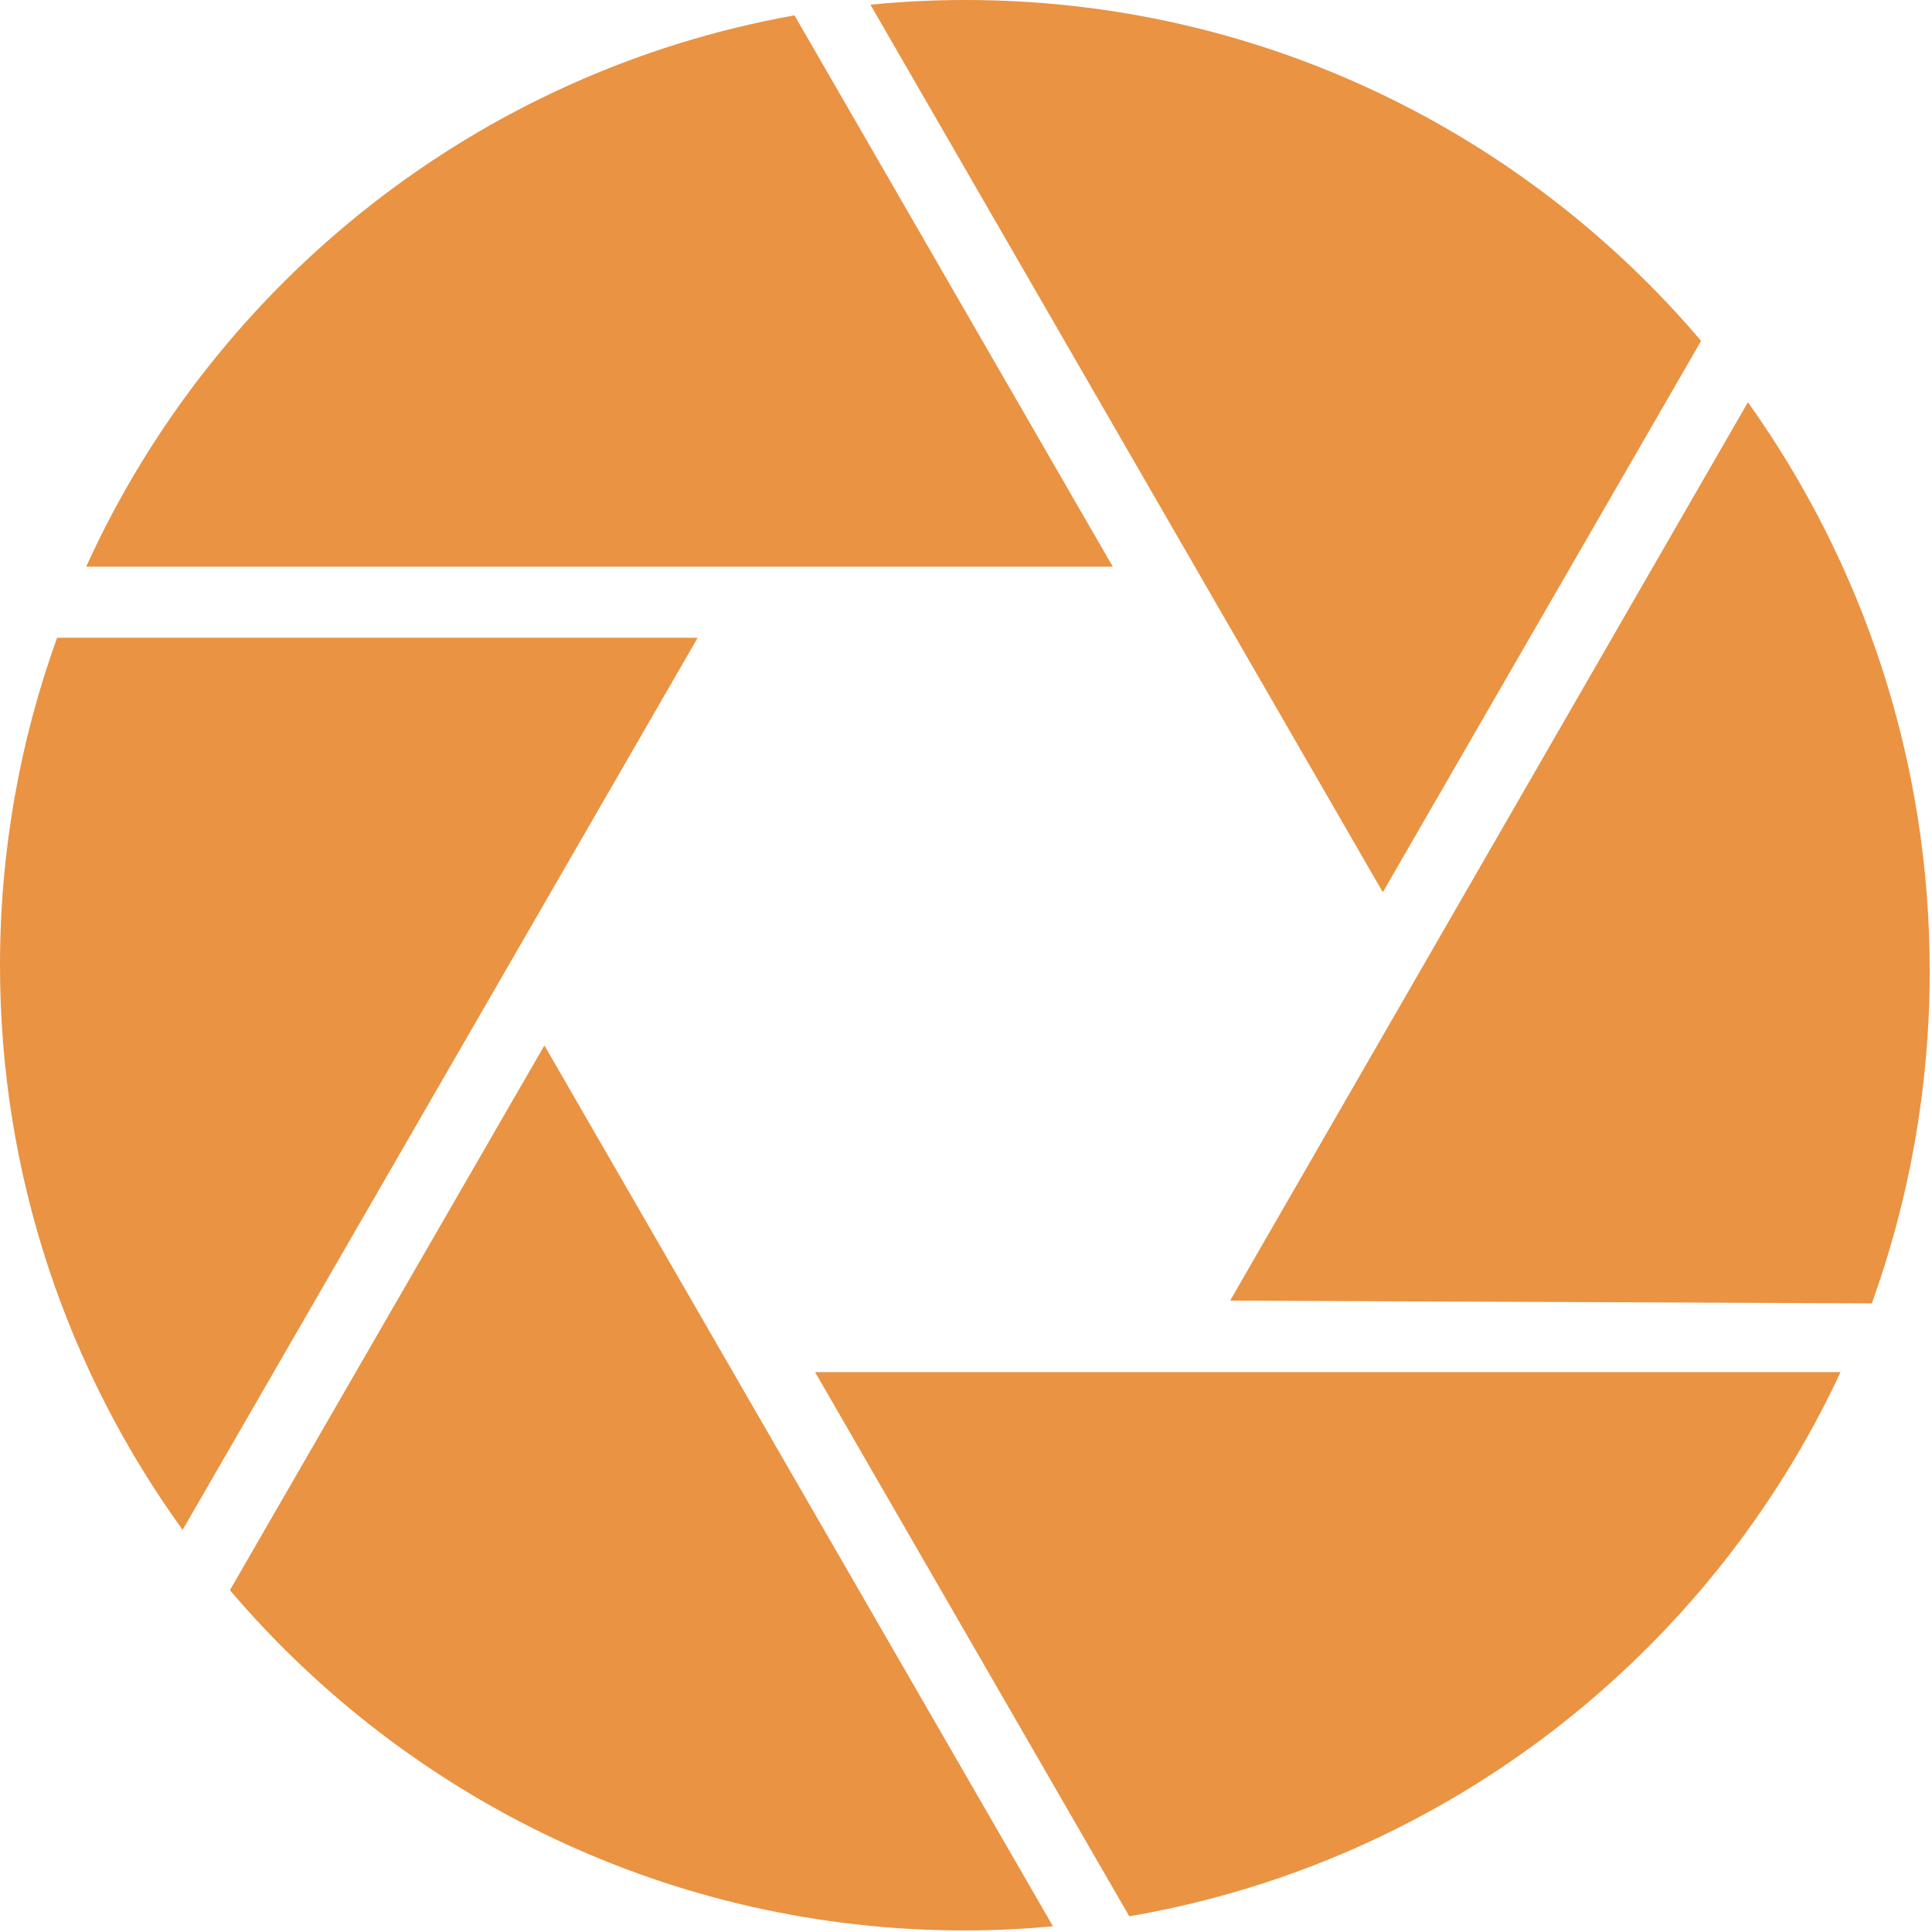
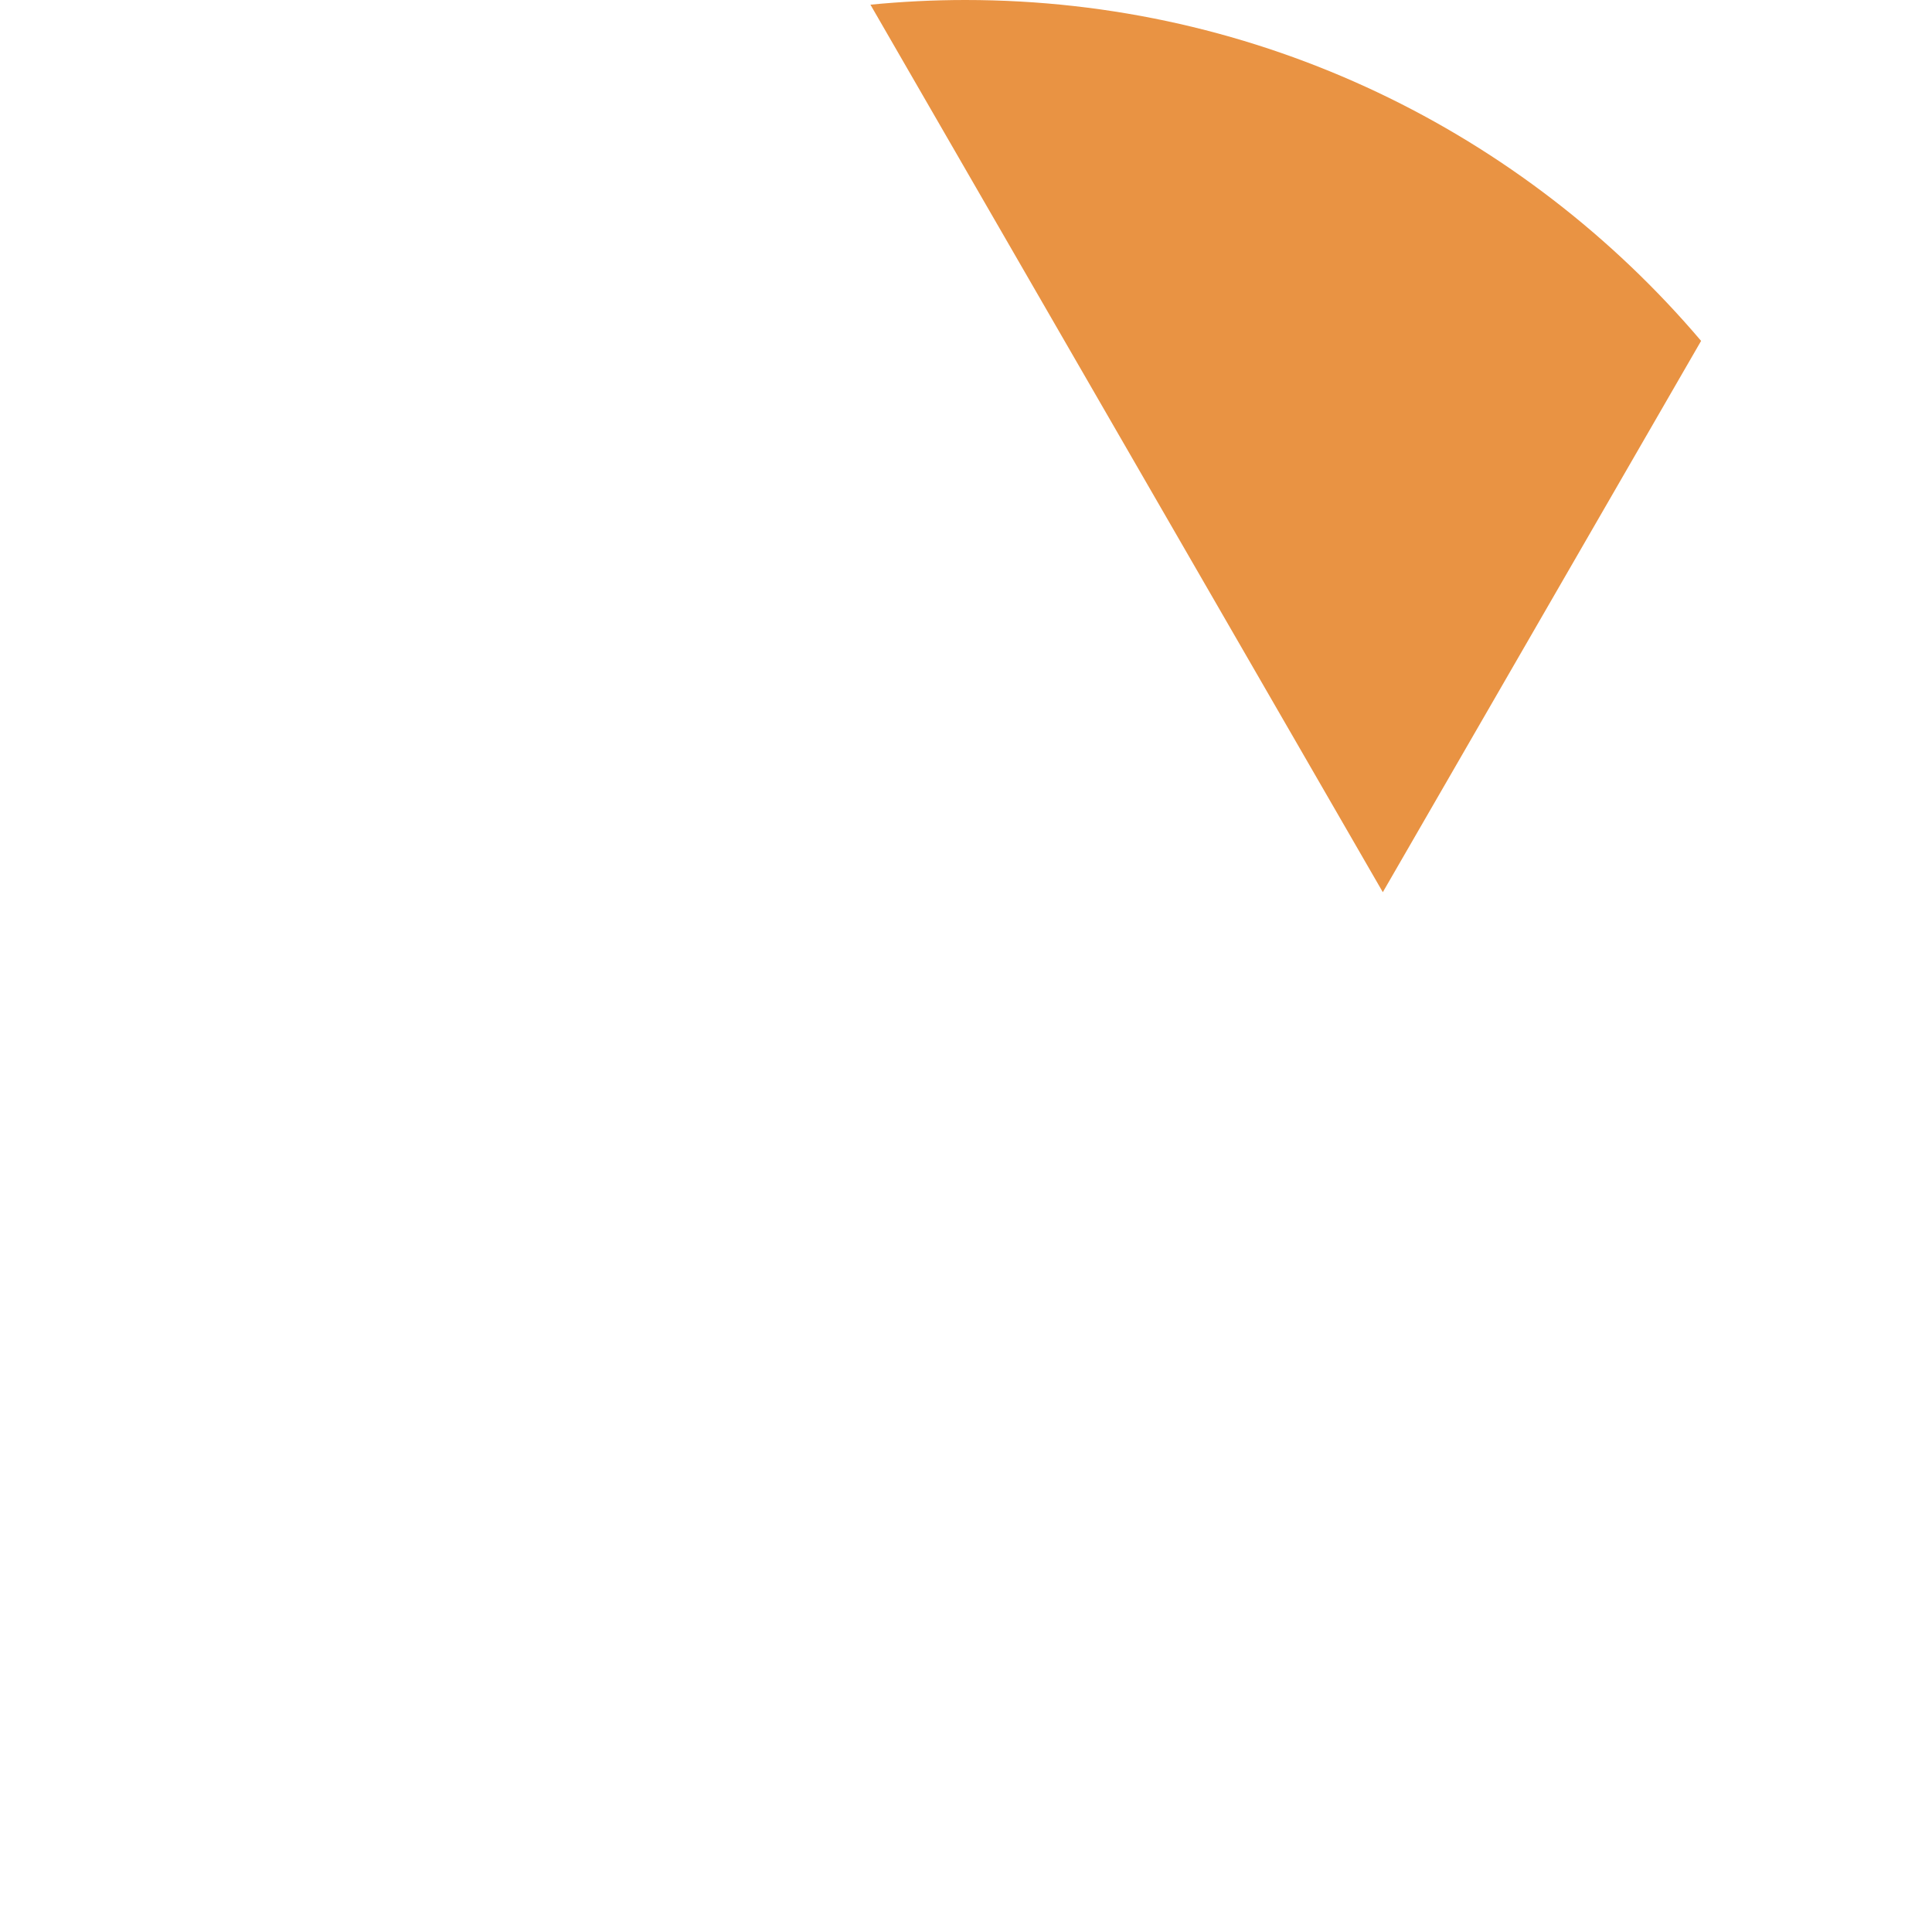
<svg xmlns="http://www.w3.org/2000/svg" width="100%" height="100%" viewBox="0 0 700 700" version="1.1" xml:space="preserve" style="fill-rule:evenodd;clip-rule:evenodd;stroke-linejoin:round;stroke-miterlimit:2;">
  <g>
    <path d="M616.34,123.513c-64.15,-75.535 -159.75,-123.513 -266.612,-123.513c-11.599,-0 -23.05,0.595 -34.352,1.695l185.645,321.559l115.319,-199.741Z" style="fill:#E99343;fill-rule:nonzero;" />
-     <path d="M666.864,497.141l-371.546,-0l113.839,197.17c114.592,-19.628 210.11,-94.947 257.707,-197.17" style="fill:#E99343;fill-rule:nonzero;" />
-     <path d="M381.511,697.944l-184.264,-319.162l-113.947,197.361c64.15,75.41 159.668,123.305 266.43,123.305c10.715,0 21.306,-0.562 31.781,-1.504" style="fill:#E99343;fill-rule:nonzero;" />
-     <path d="M20.686,231.066c-13.361,37.056 -20.686,76.998 -20.686,118.659c0,76.411 24.58,147.043 66.167,204.578l186.621,-323.237l-232.102,-0Z" style="fill:#E99343;fill-rule:nonzero;" />
-     <path d="M678.201,472.231c13.46,-37.35 20.881,-77.639 20.967,-119.695c0.157,-77.135 -24.32,-148.54 -65.861,-206.797l-187.613,325.504l232.507,0.988Z" style="fill:#E99343;fill-rule:nonzero;" />
-     <path d="M287.862,5.565c-114.625,20.471 -209.845,96.733 -256.632,199.742l371.951,-0l-115.319,-199.742Z" style="fill:#E99343;fill-rule:nonzero;" />
  </g>
</svg>